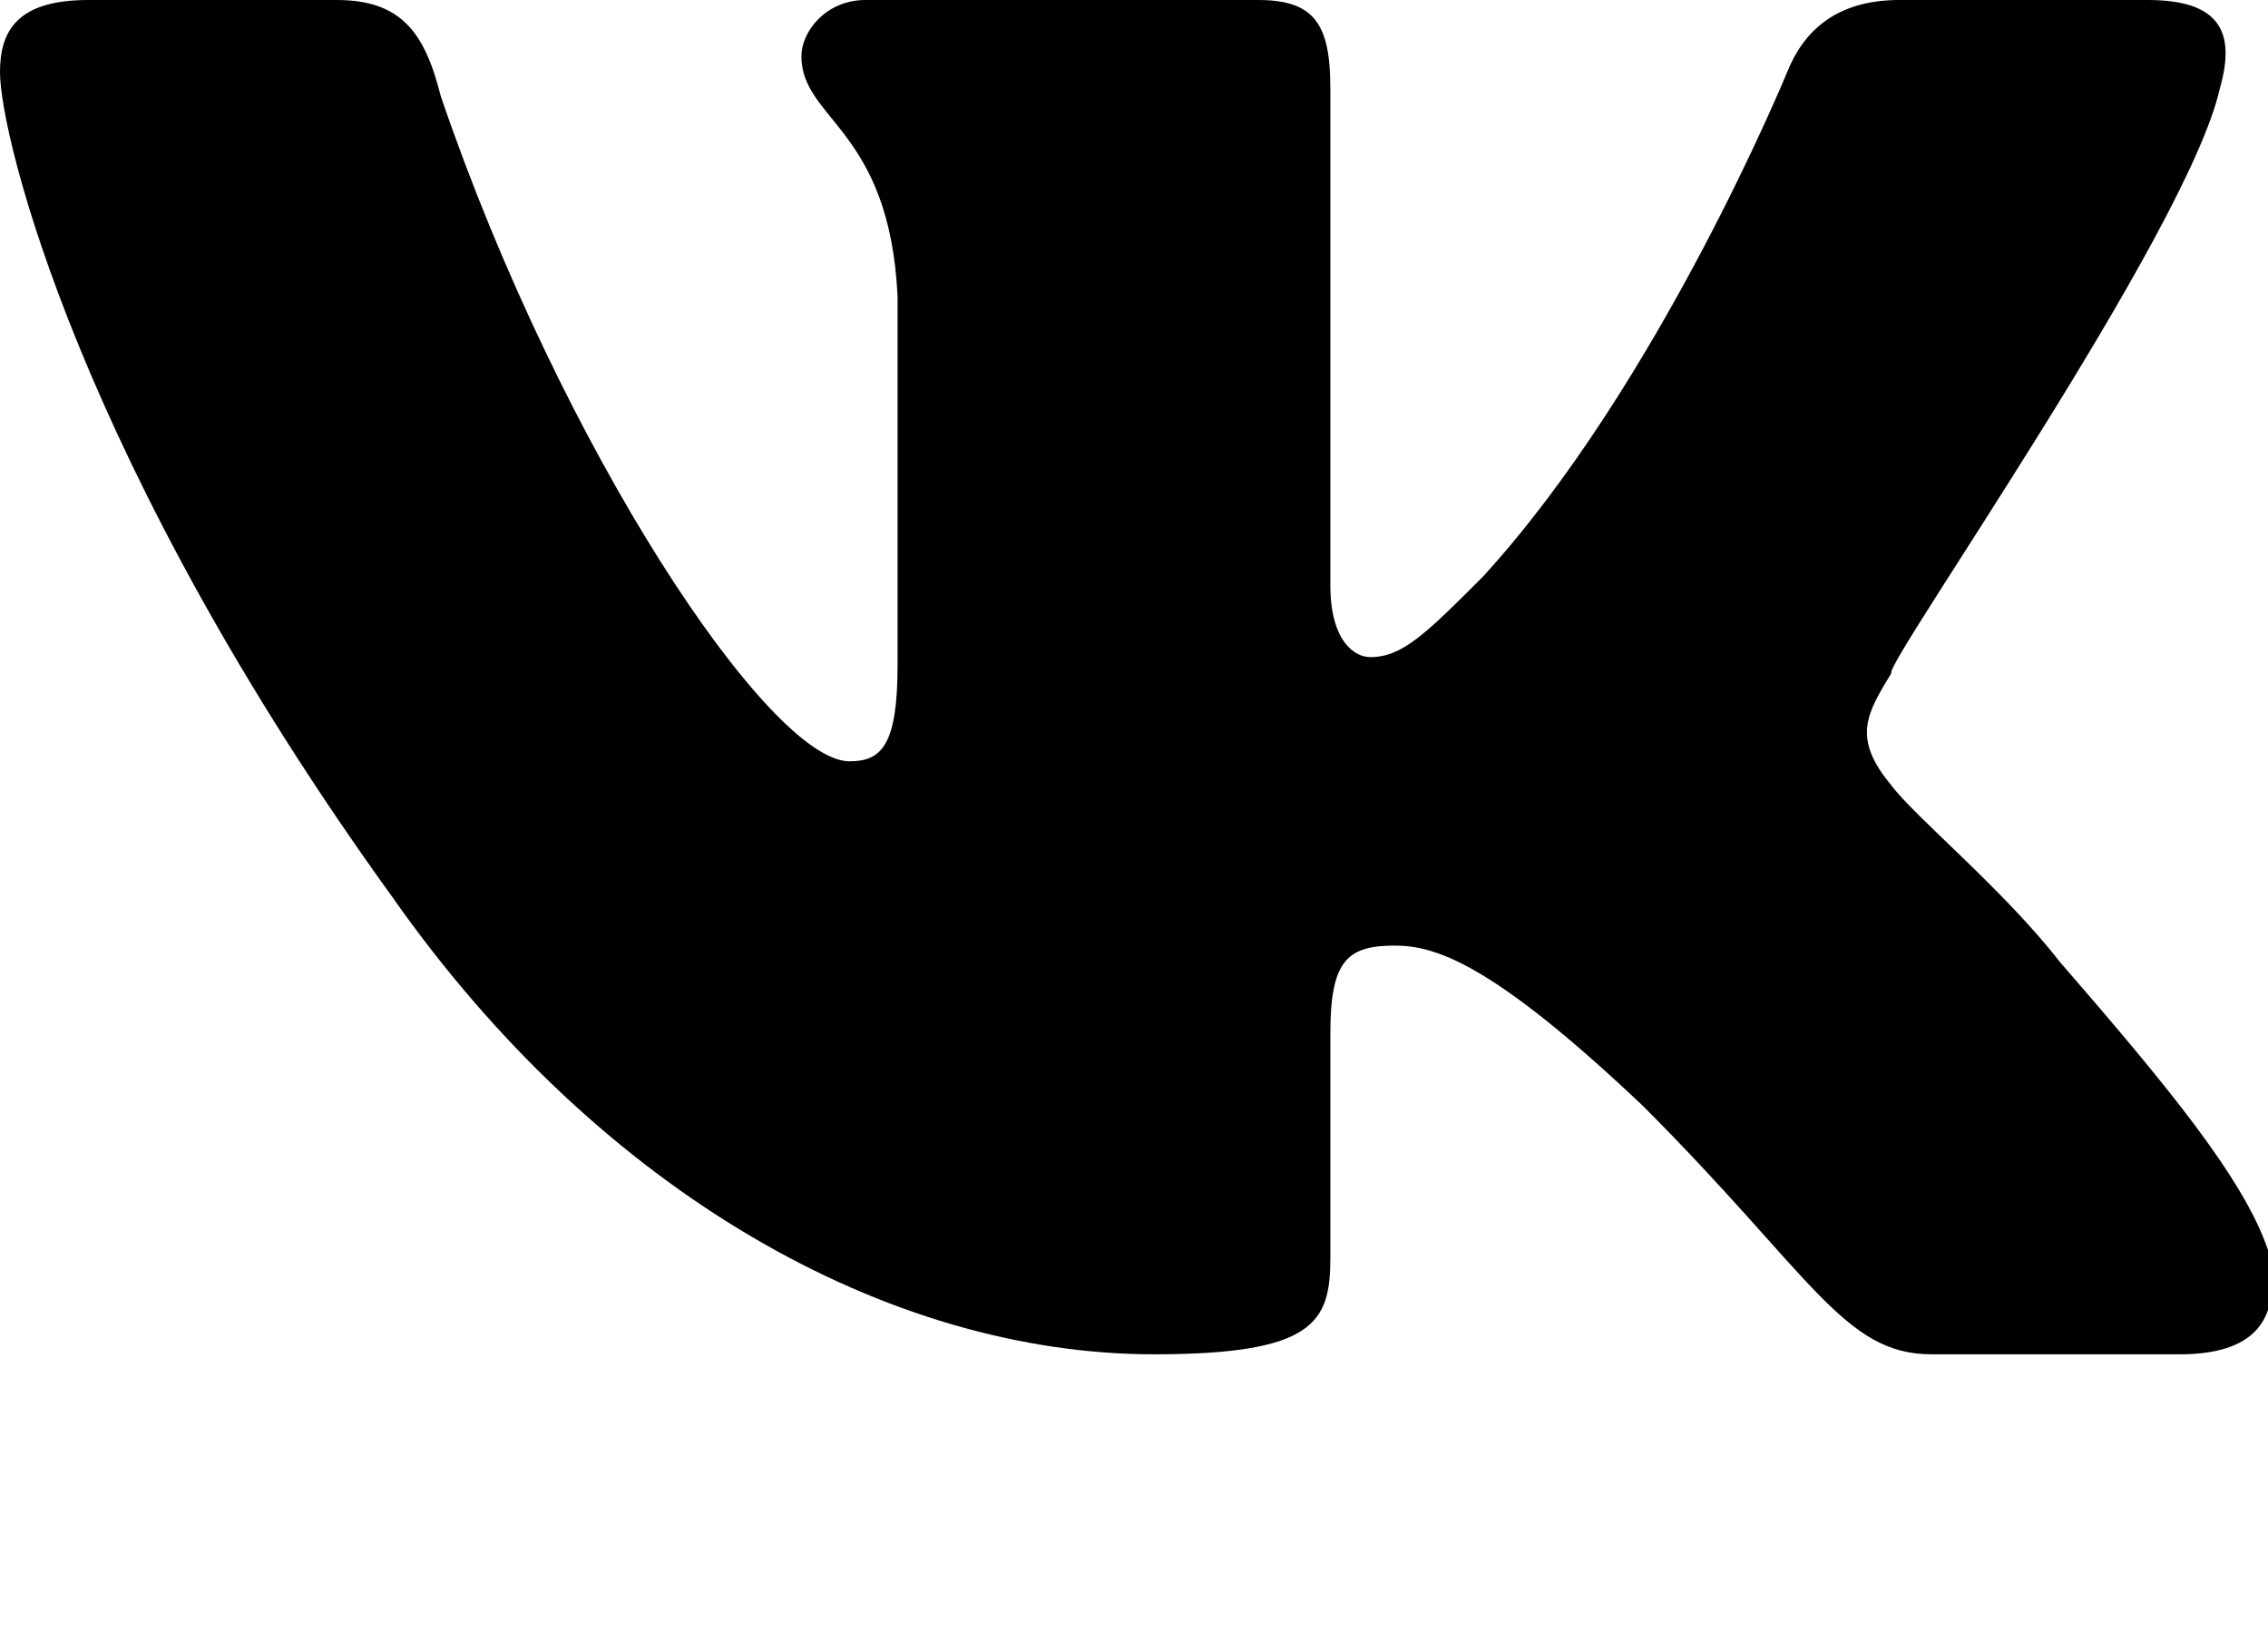
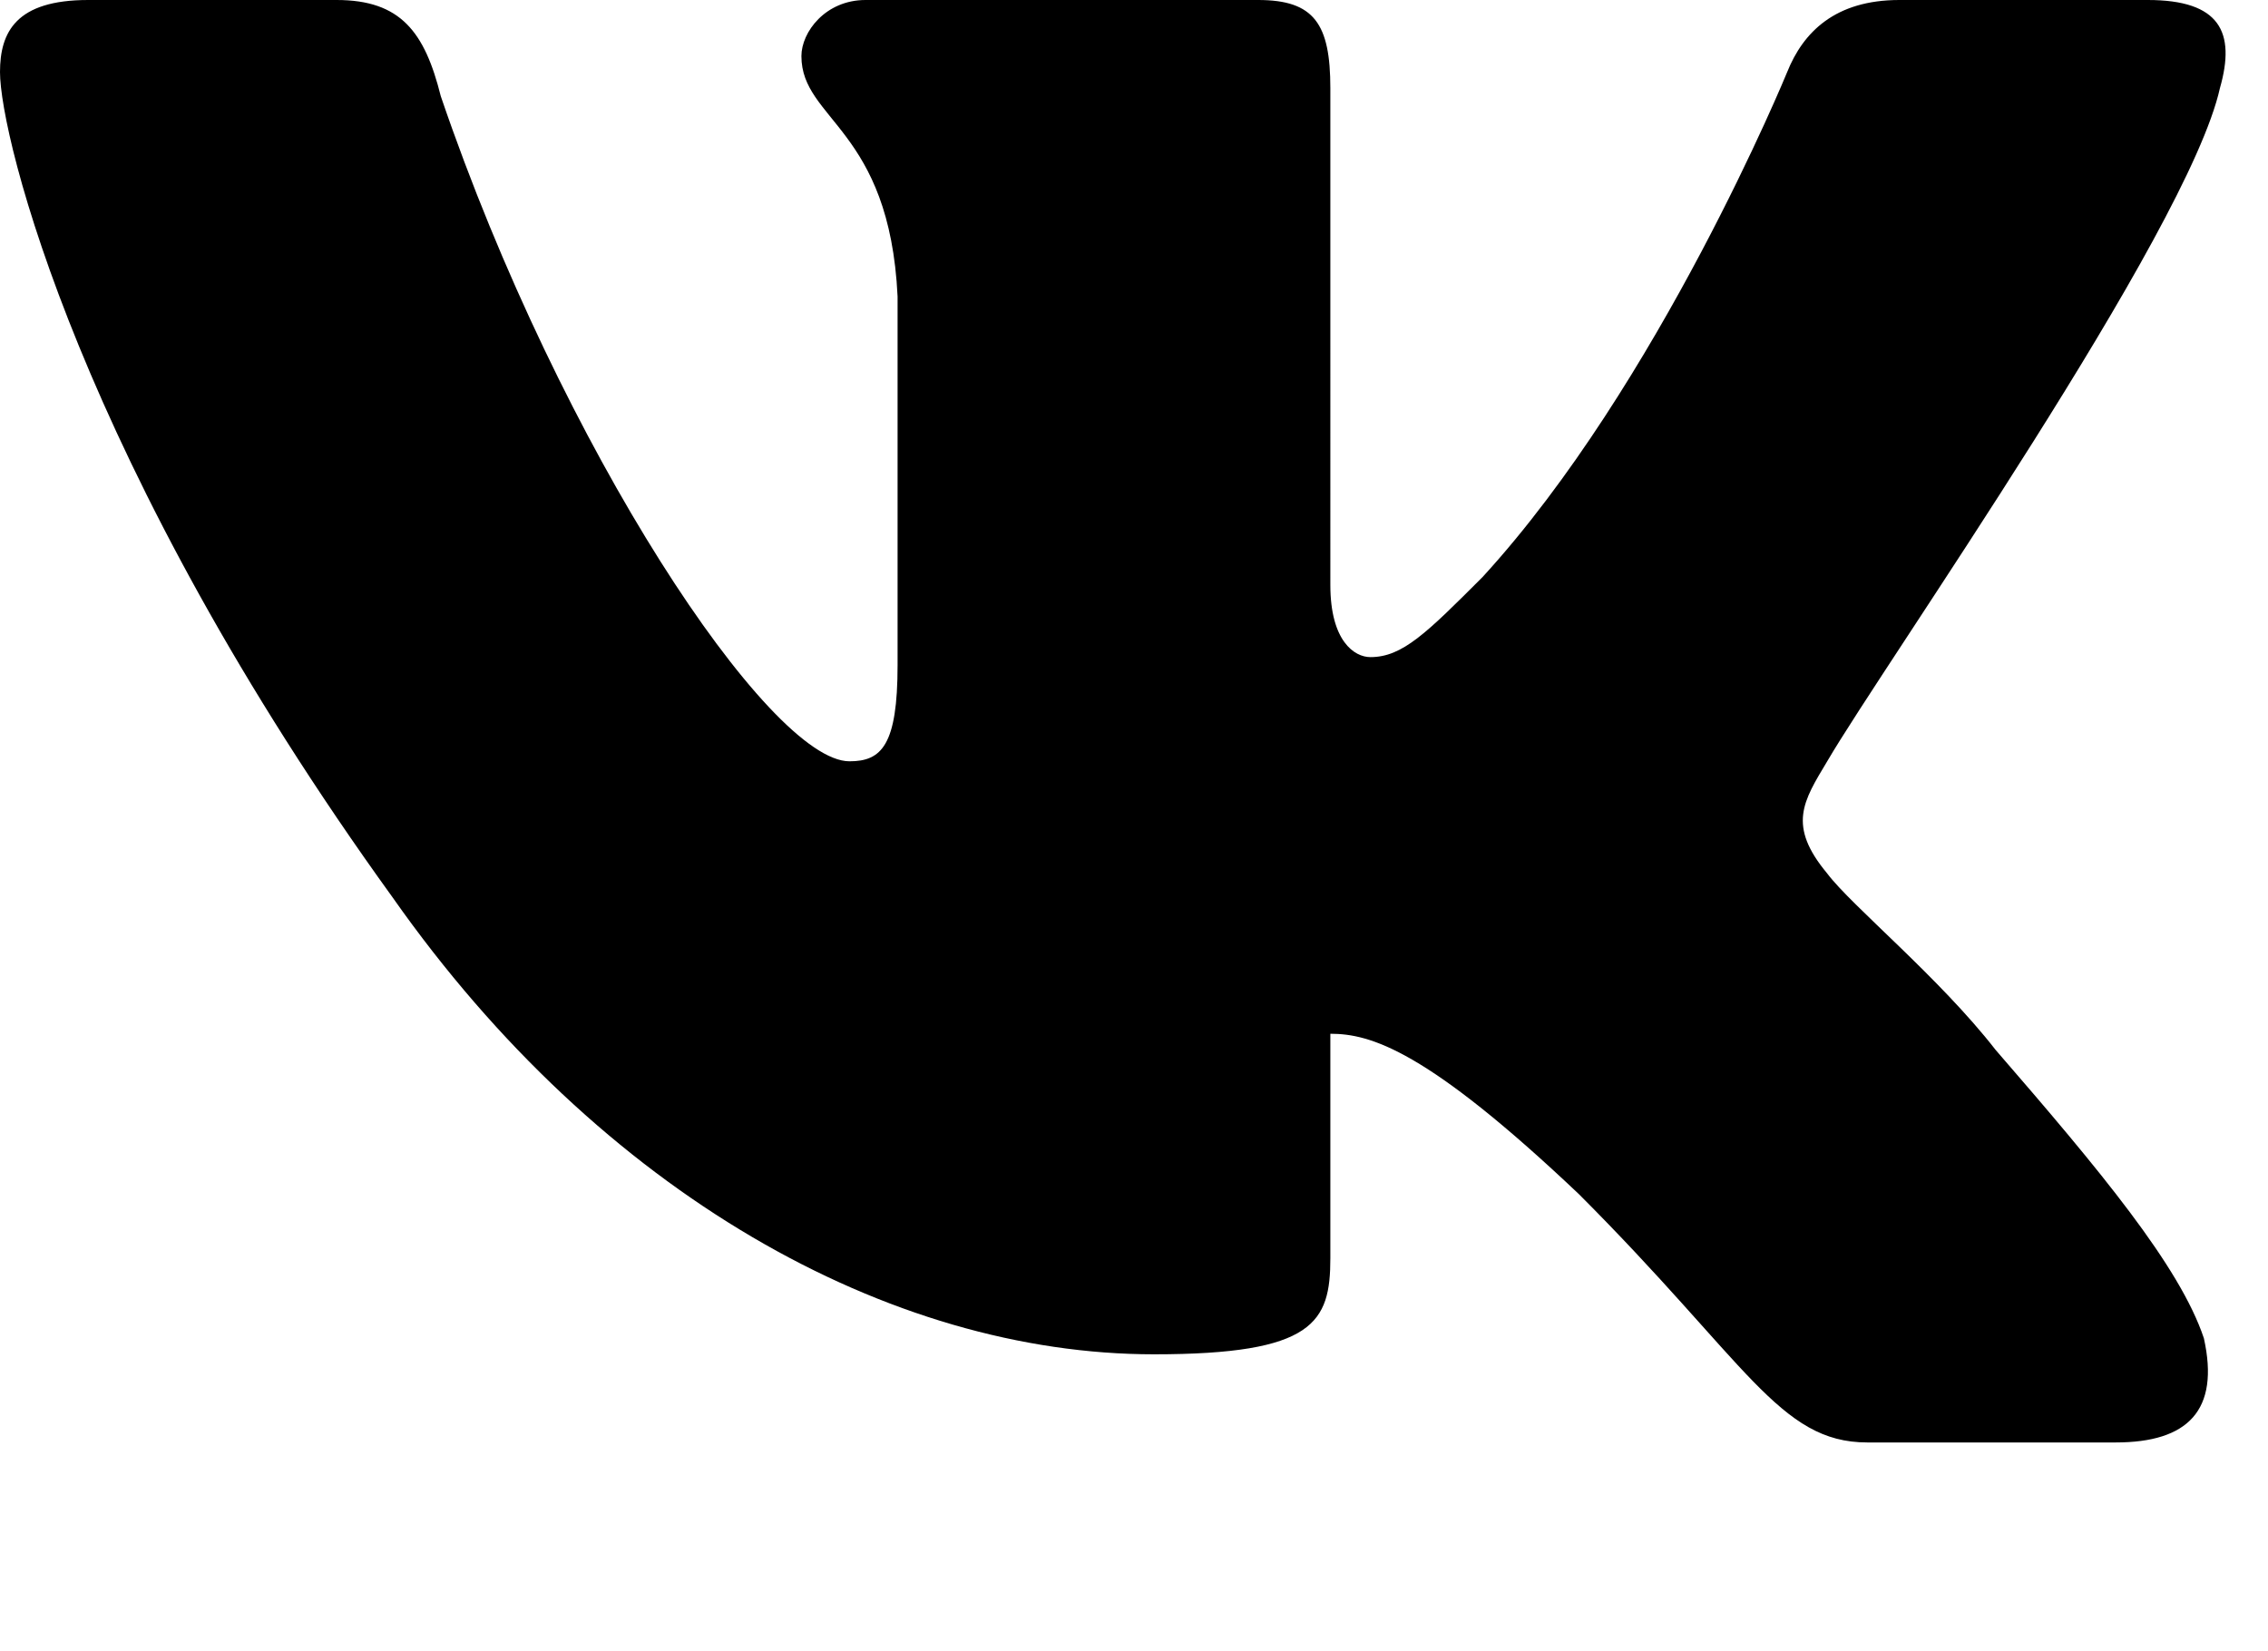
<svg xmlns="http://www.w3.org/2000/svg" version="1.1" id="Layer_1" x="0px" y="0px" width="28.3px" height="20.6px" viewBox="0 0 28.3 20.6" style="enable-background:new 0 0 28.3 20.6;" xml:space="preserve">
  <style type="text/css">
	.st0{fill-rule:evenodd;clip-rule:evenodd;}
</style>
-   <path id="Logo" class="st0" d="M27.7,1.1c0.2-0.7,0-1.1-0.9-1.1h-3.1c-0.8,0-1.2,0.4-1.4,0.9c0,0-1.6,3.9-3.8,6.3  c-0.7,0.7-1,1-1.4,1c-0.2,0-0.5-0.2-0.5-0.9V1.1c0-0.8-0.2-1.1-0.9-1.1h-4.9C10.3,0,10,0.4,10,0.7c0,0.8,1.1,0.9,1.2,3v4.6  c0,1-0.2,1.2-0.6,1.2c-1,0-3.6-3.9-5.1-8.3C5.3,0.4,5,0,4.2,0H1.1C0.2,0,0,0.4,0,0.9c0,0.8,1,4.9,4.9,10.3c2.6,3.7,6.2,5.7,9.5,5.7  c2,0,2.2-0.4,2.2-1.2v-2.8c0-0.9,0.2-1.1,0.8-1.1c0.5,0,1.2,0.2,3.1,2c2.1,2.1,2.5,3.1,3.6,3.1h3.1c0.9,0,1.3-0.4,1.1-1.3  c-0.3-0.9-1.3-2.1-2.6-3.6c-0.7-0.9-1.8-1.8-2.1-2.2c-0.5-0.6-0.3-0.9,0-1.4C23.5,8.3,27.3,2.9,27.7,1.1L27.7,1.1z" />
+   <path id="Logo" class="st0" d="M27.7,1.1c0.2-0.7,0-1.1-0.9-1.1h-3.1c-0.8,0-1.2,0.4-1.4,0.9c0,0-1.6,3.9-3.8,6.3  c-0.7,0.7-1,1-1.4,1c-0.2,0-0.5-0.2-0.5-0.9V1.1c0-0.8-0.2-1.1-0.9-1.1h-4.9C10.3,0,10,0.4,10,0.7c0,0.8,1.1,0.9,1.2,3v4.6  c0,1-0.2,1.2-0.6,1.2c-1,0-3.6-3.9-5.1-8.3C5.3,0.4,5,0,4.2,0H1.1C0.2,0,0,0.4,0,0.9c0,0.8,1,4.9,4.9,10.3c2.6,3.7,6.2,5.7,9.5,5.7  c2,0,2.2-0.4,2.2-1.2v-2.8c0.5,0,1.2,0.2,3.1,2c2.1,2.1,2.5,3.1,3.6,3.1h3.1c0.9,0,1.3-0.4,1.1-1.3  c-0.3-0.9-1.3-2.1-2.6-3.6c-0.7-0.9-1.8-1.8-2.1-2.2c-0.5-0.6-0.3-0.9,0-1.4C23.5,8.3,27.3,2.9,27.7,1.1L27.7,1.1z" />
</svg>